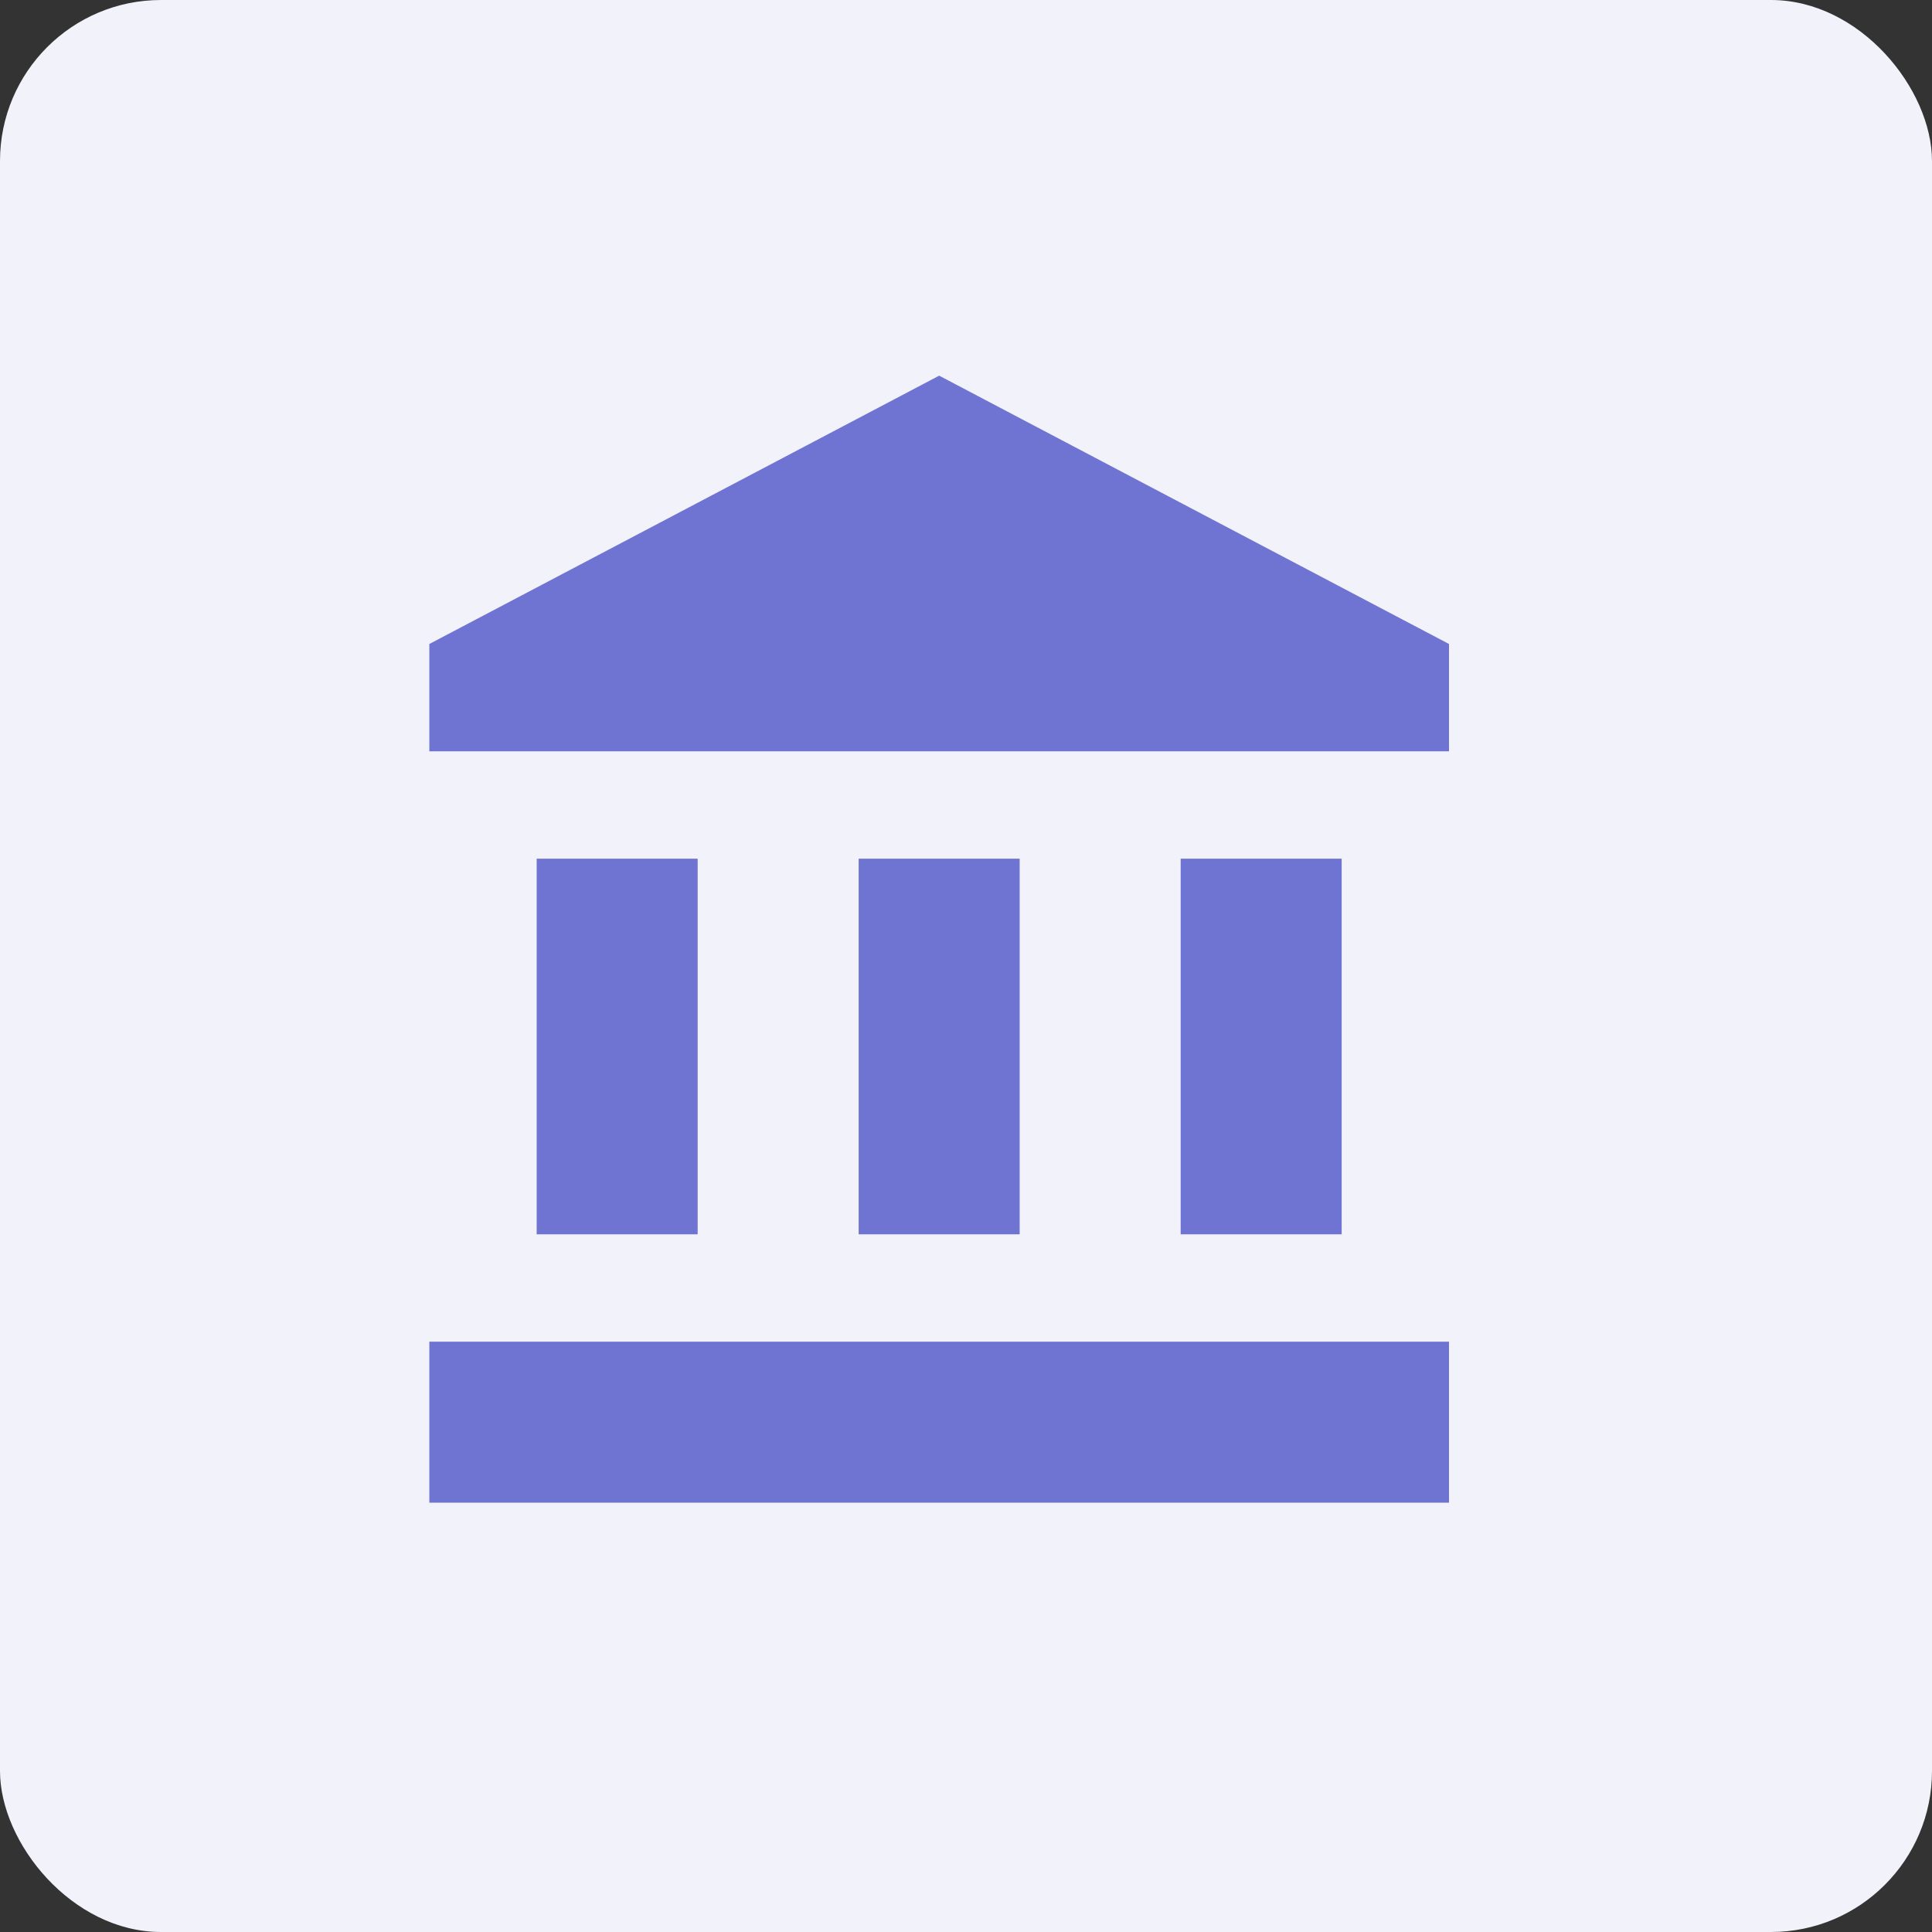
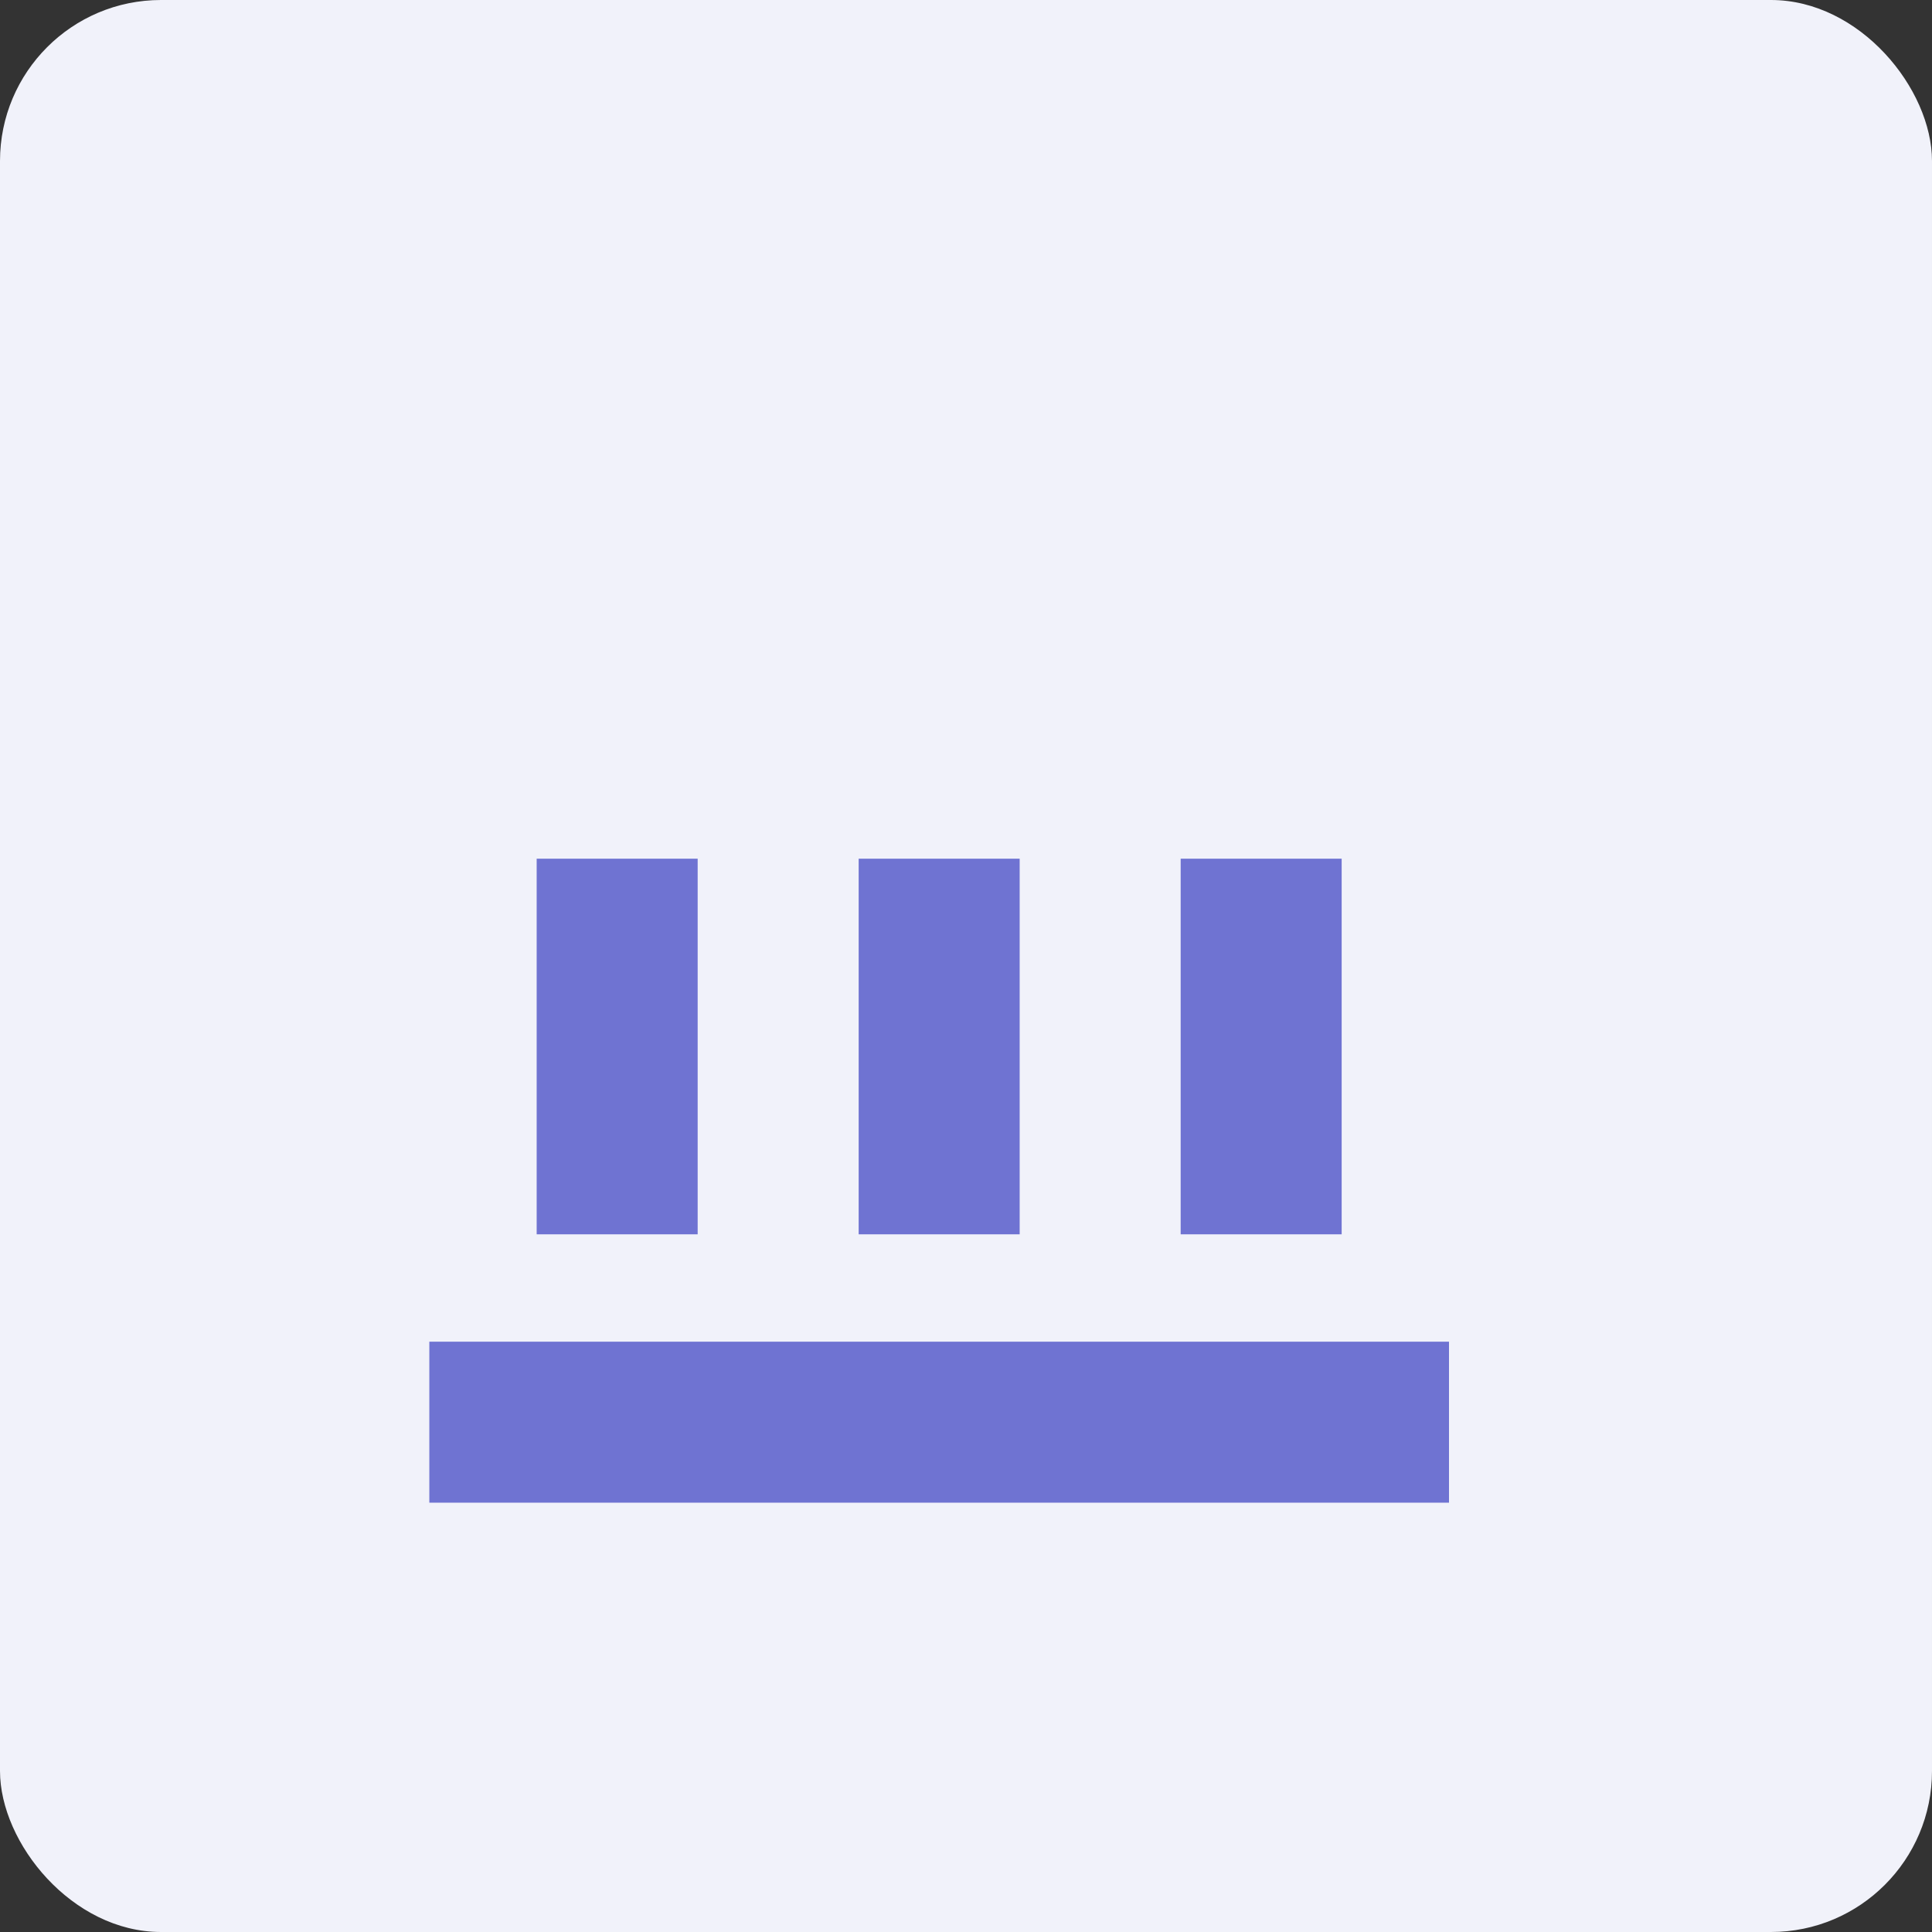
<svg xmlns="http://www.w3.org/2000/svg" width="36" height="36" viewBox="0 0 36 36" fill="none">
  <rect x="0" y="0" width="36" height="36" fill="#333333" stroke="none" />
  <rect width="36" height="36" rx="3" fill="#F1F2FA" />
-   <rect width="24" height="24" transform="translate(6 6)" fill="#F1F2FA" />
-   <path d="M10 16V23H13V16H10ZM16 16V23H19V16H16ZM8 28H27V25H8V28ZM22 16V23H25V16H22ZM17.5 7L8 12V14H27V12L17.5 7Z" fill="#6F73D2" />
+   <path d="M10 16V23H13V16H10ZM16 16V23H19V16H16ZM8 28H27V25H8V28ZM22 16V23H25V16H22ZM17.5 7L8 12V14V12L17.5 7Z" fill="#6F73D2" />
</svg>